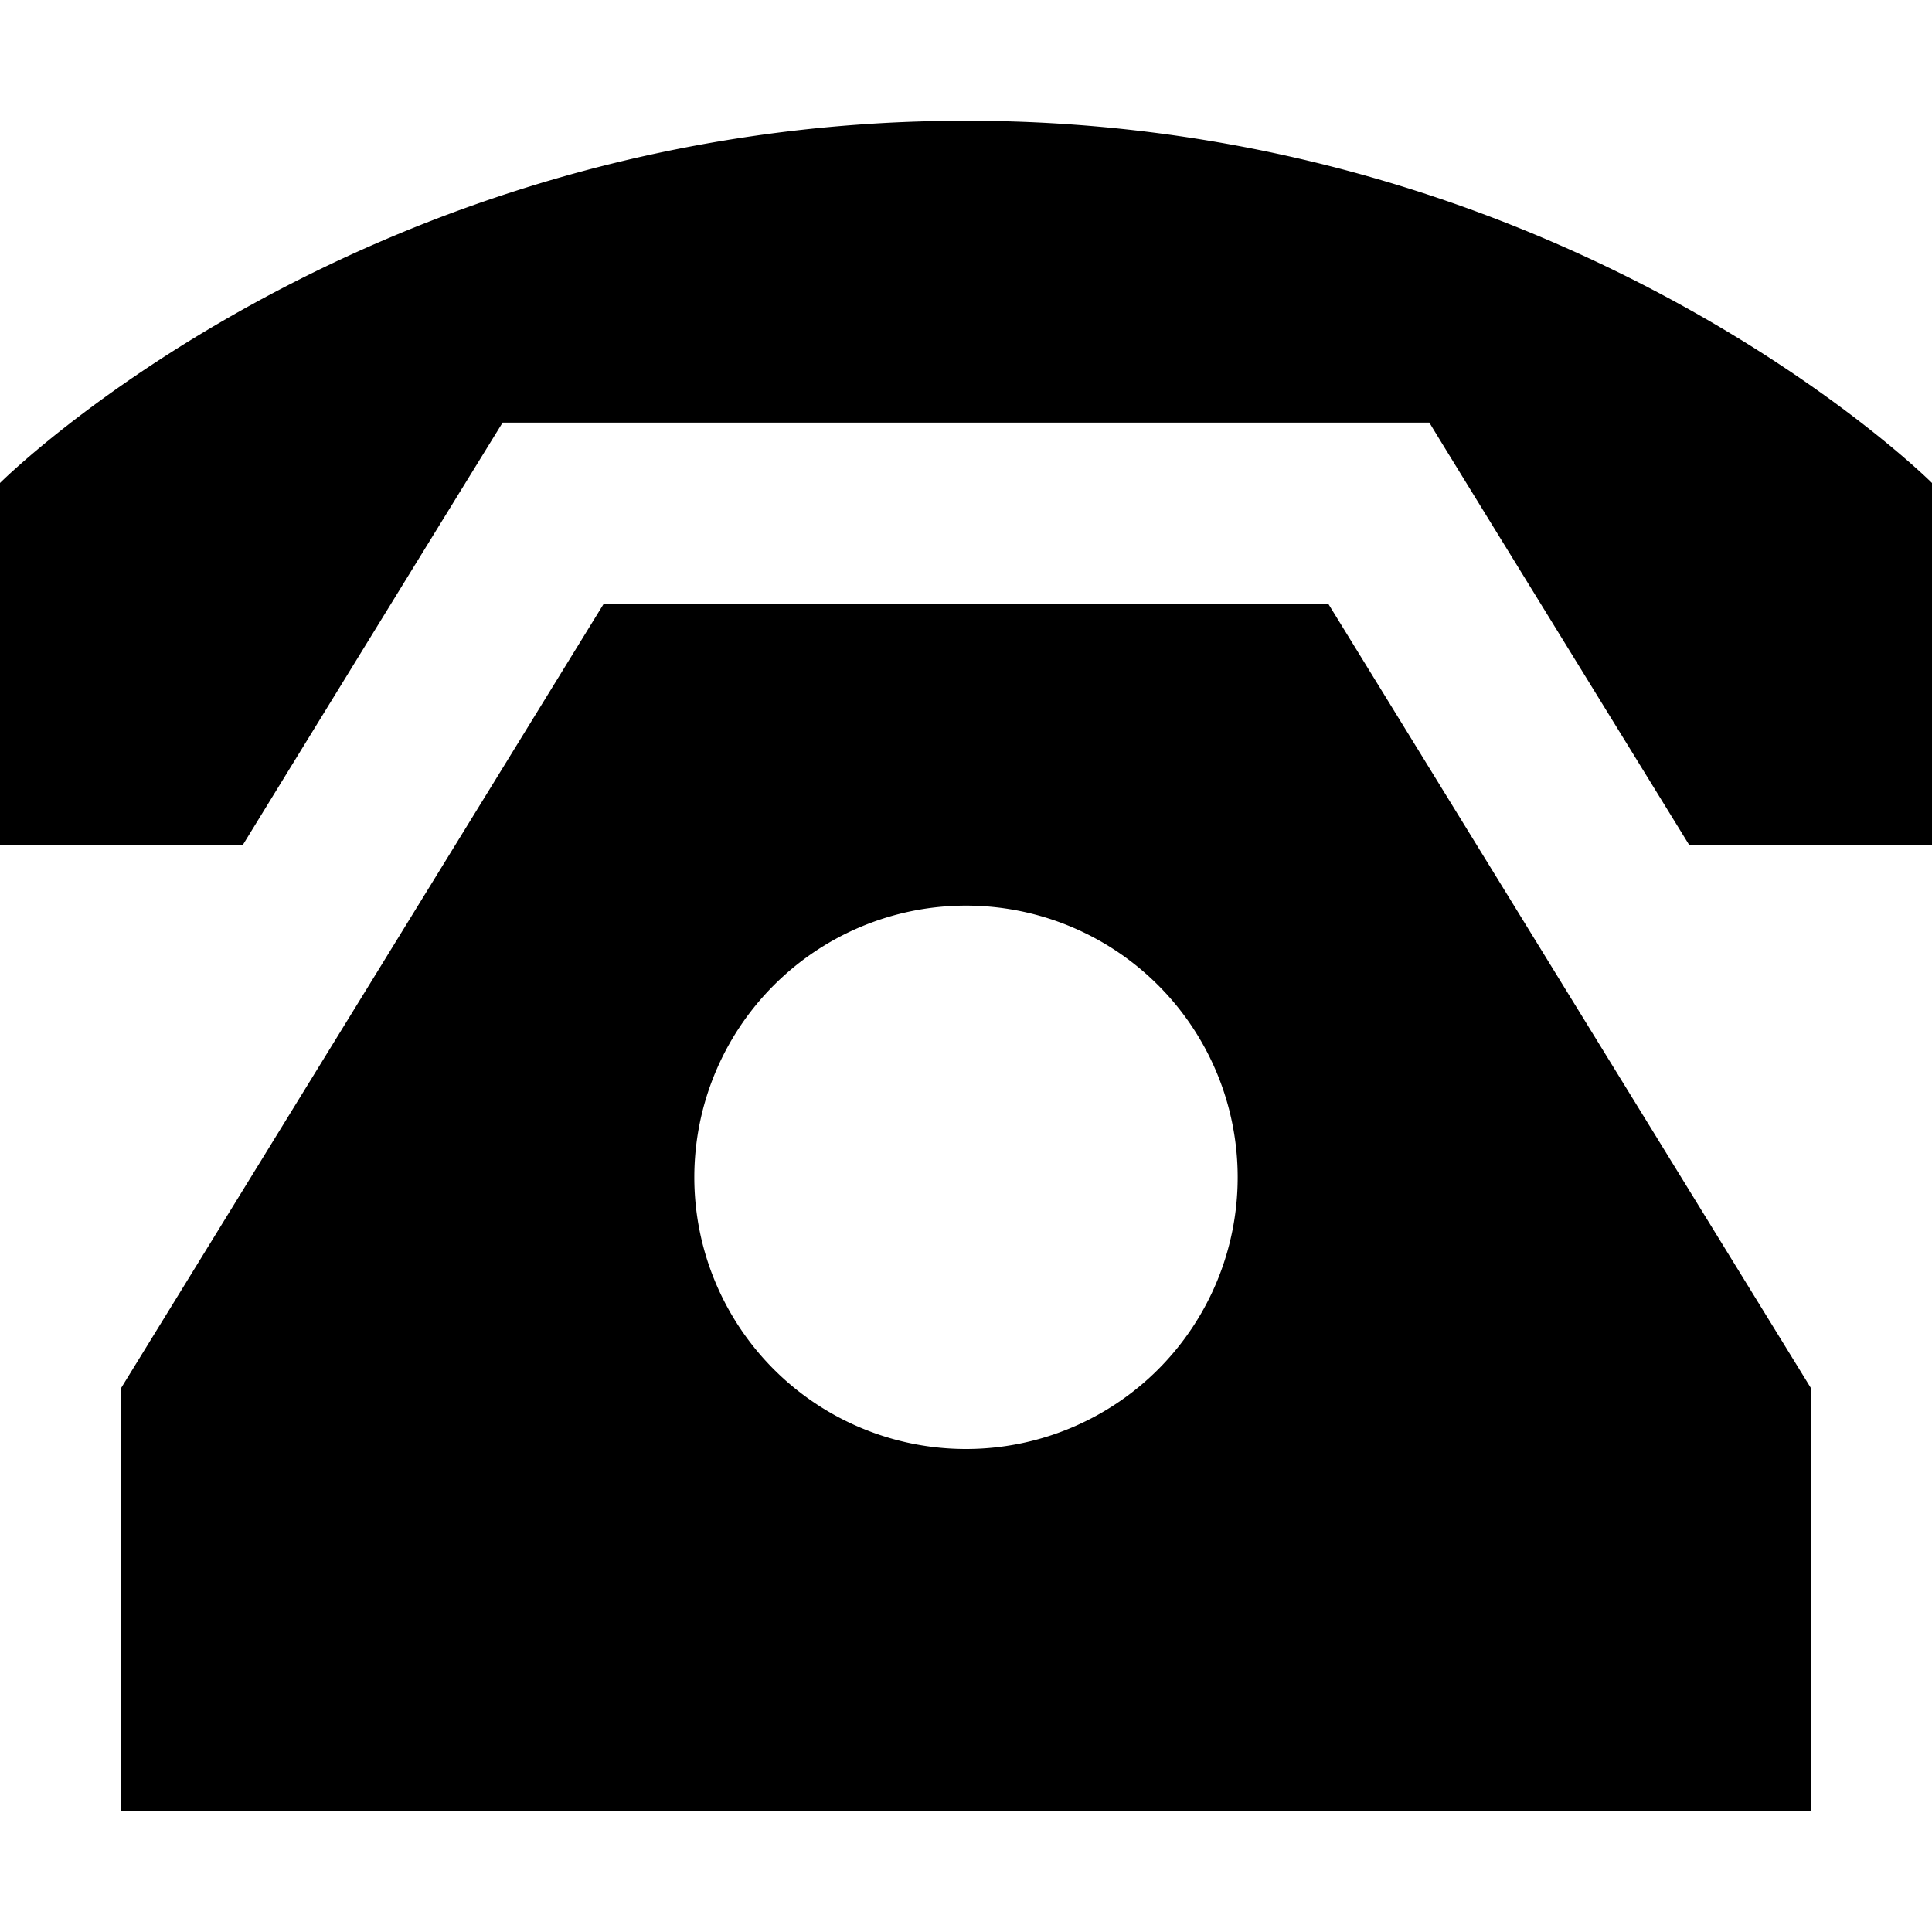
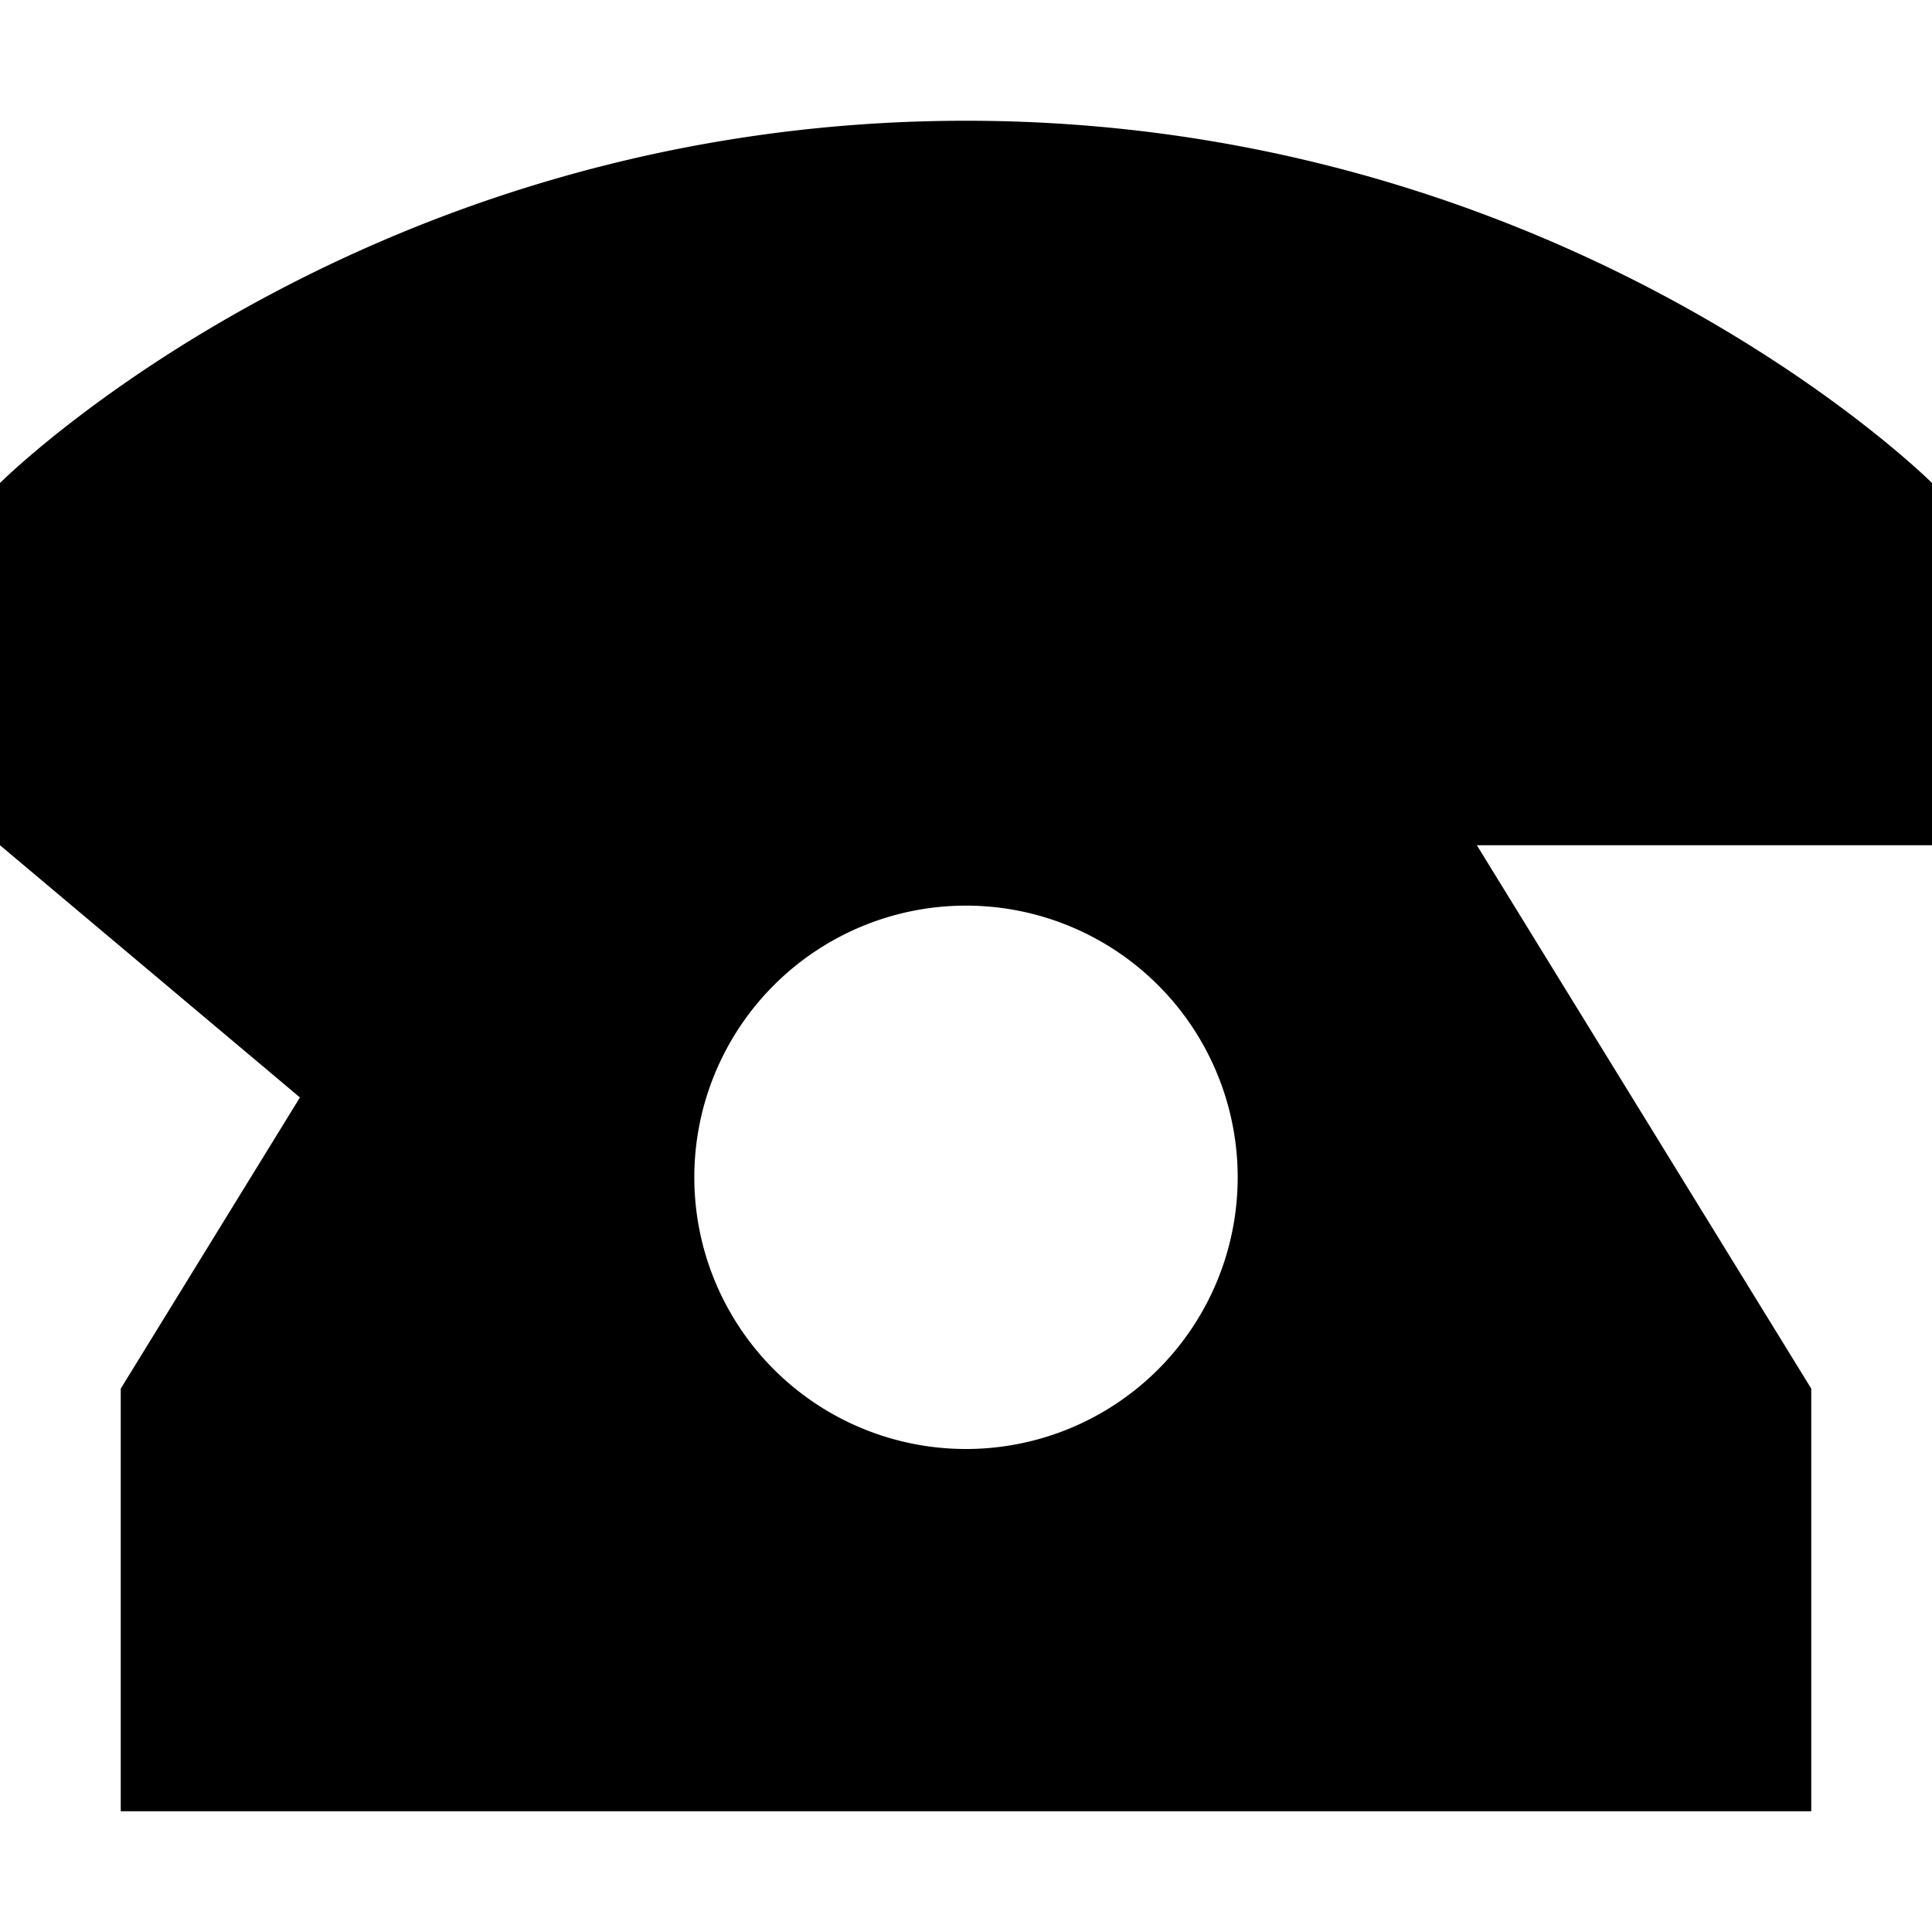
<svg xmlns="http://www.w3.org/2000/svg" viewBox="0 0 512 512">
-   <path fill="currentColor" d="M0 224l0-96s96-96 256-96 256 96 256 96l0 96-64.3 0c-43.4-70.5-66.4-107.8-68.9-112l-245.6 0c-2.6 4.2-25.6 41.5-68.9 112L0 224zM32 480l0-112 128-208 192 0 128 208 0 112-448 0zM328 312a72 72 0 1 0 -144 0 72 72 0 1 0 144 0z" />
+   <path fill="currentColor" d="M0 224l0-96s96-96 256-96 256 96 256 96l0 96-64.3 0l-245.6 0c-2.6 4.2-25.6 41.5-68.9 112L0 224zM32 480l0-112 128-208 192 0 128 208 0 112-448 0zM328 312a72 72 0 1 0 -144 0 72 72 0 1 0 144 0z" />
</svg>